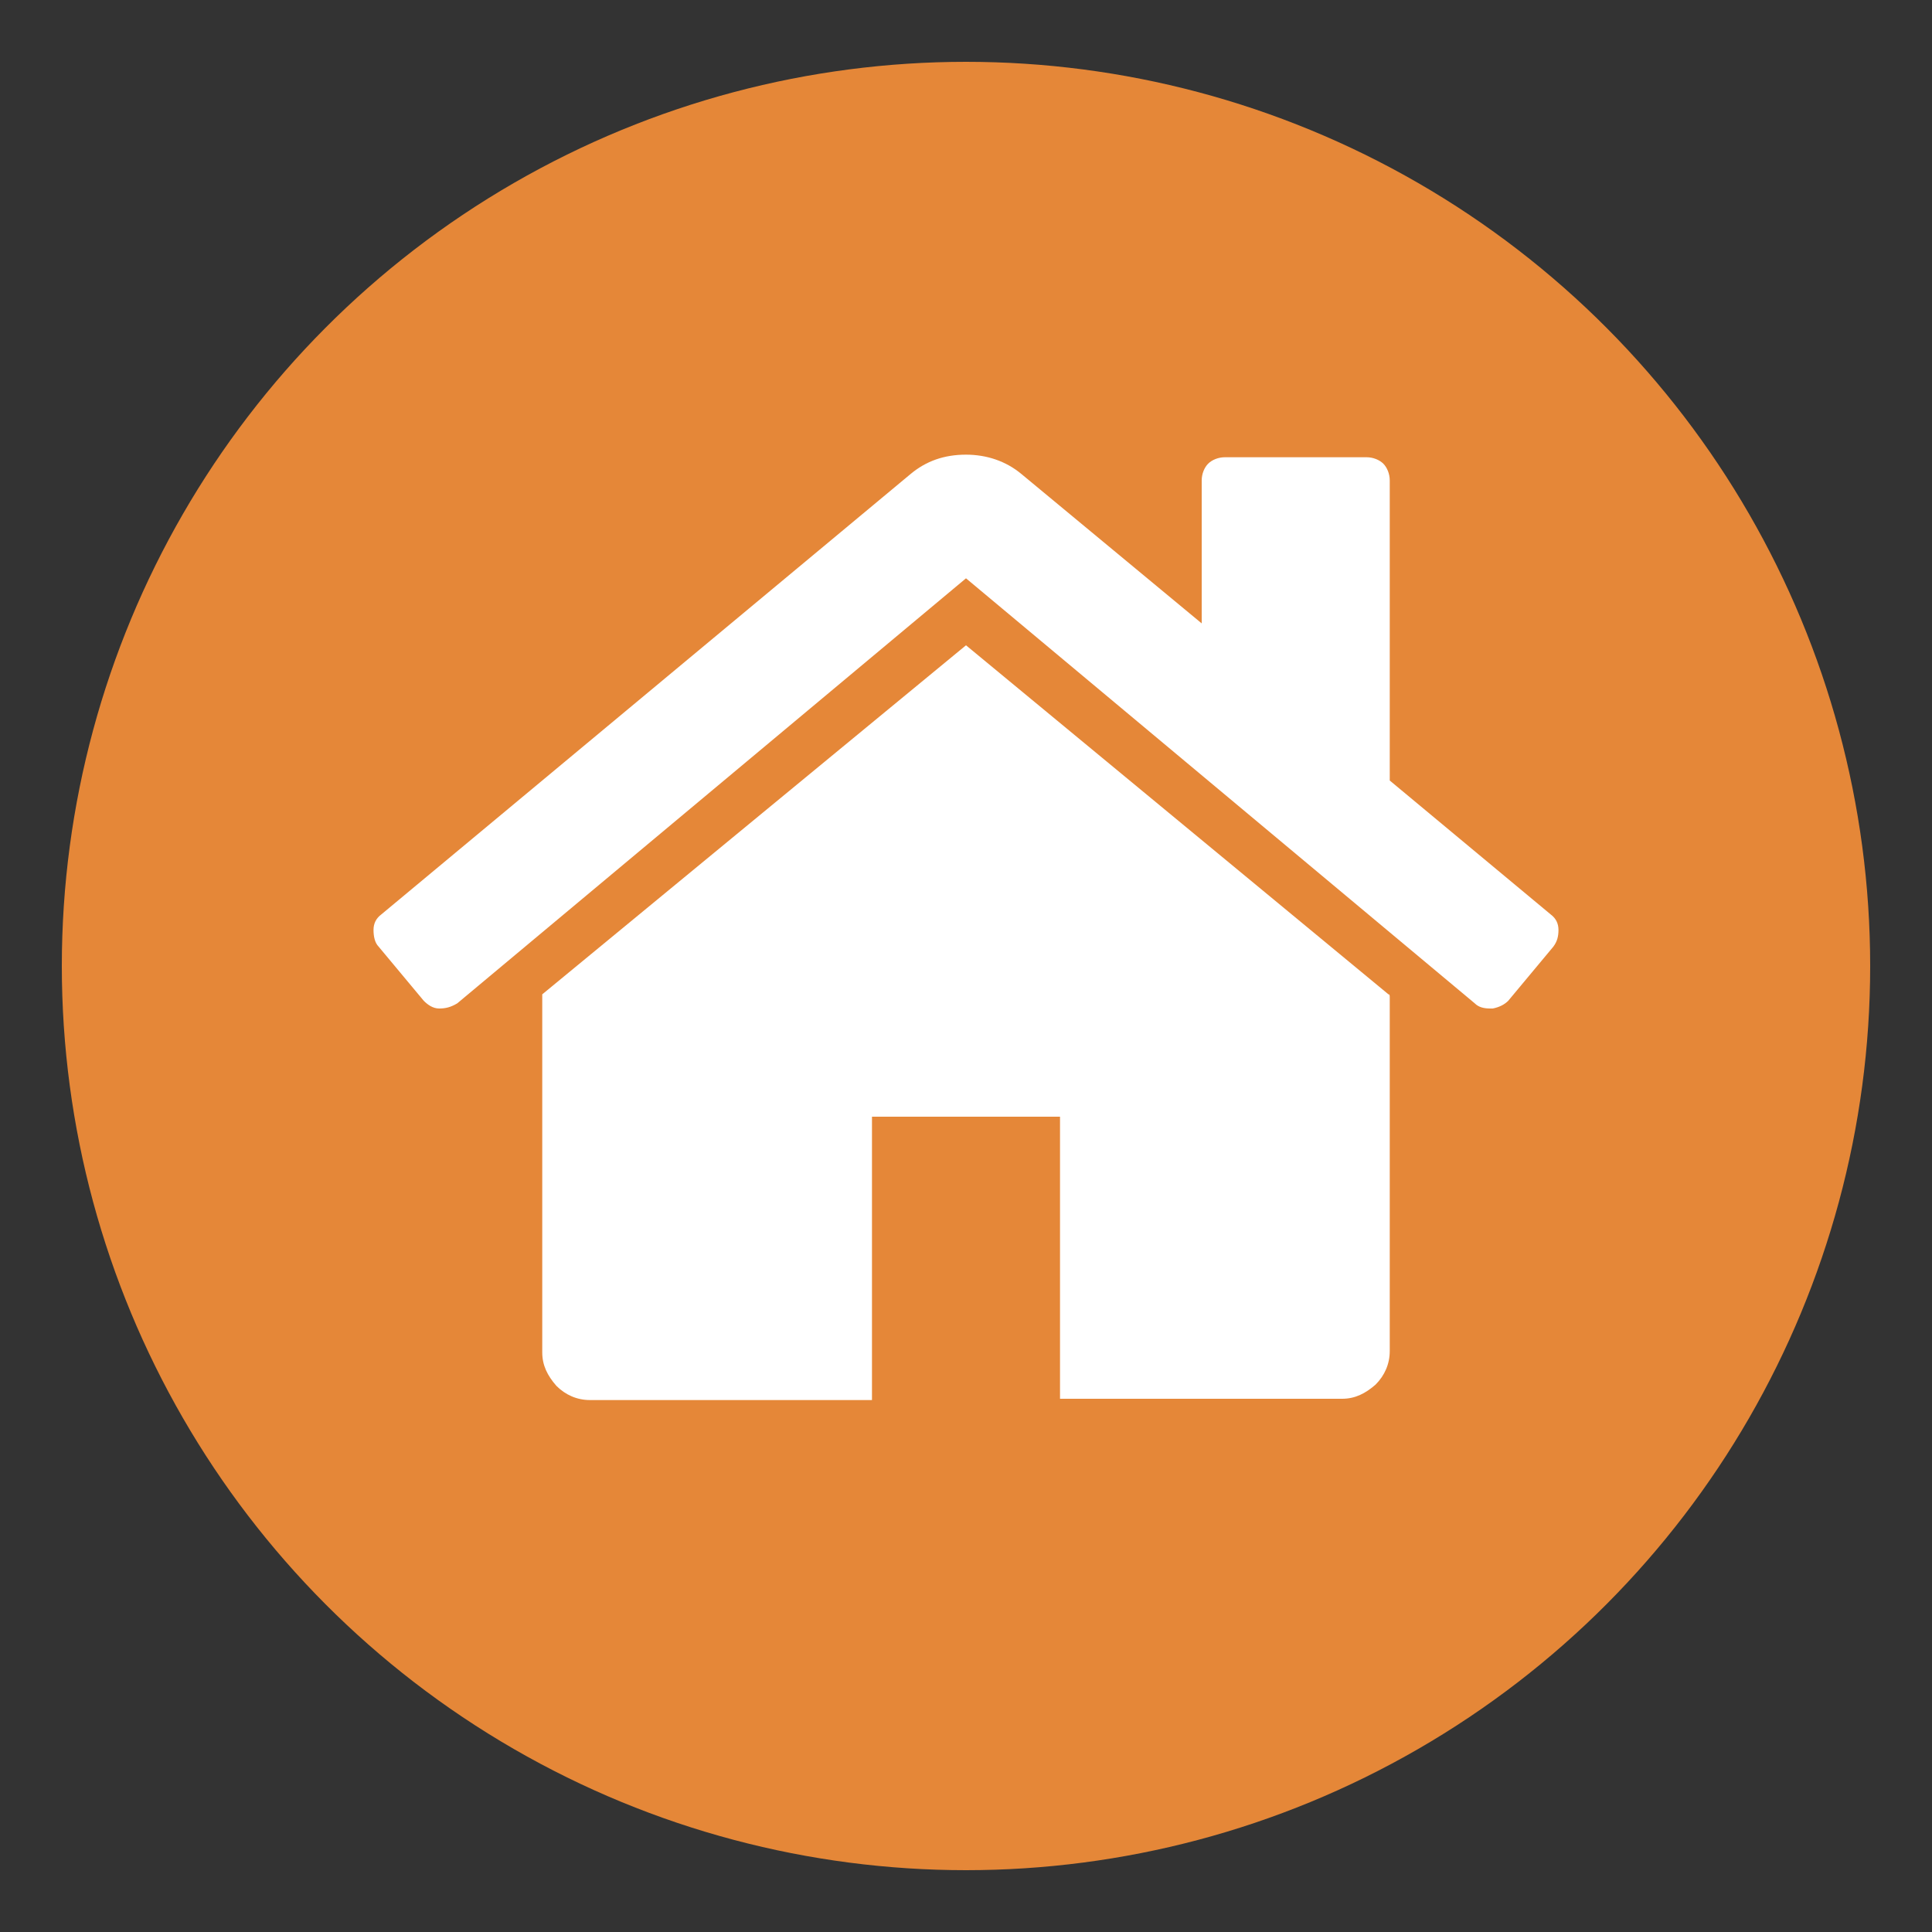
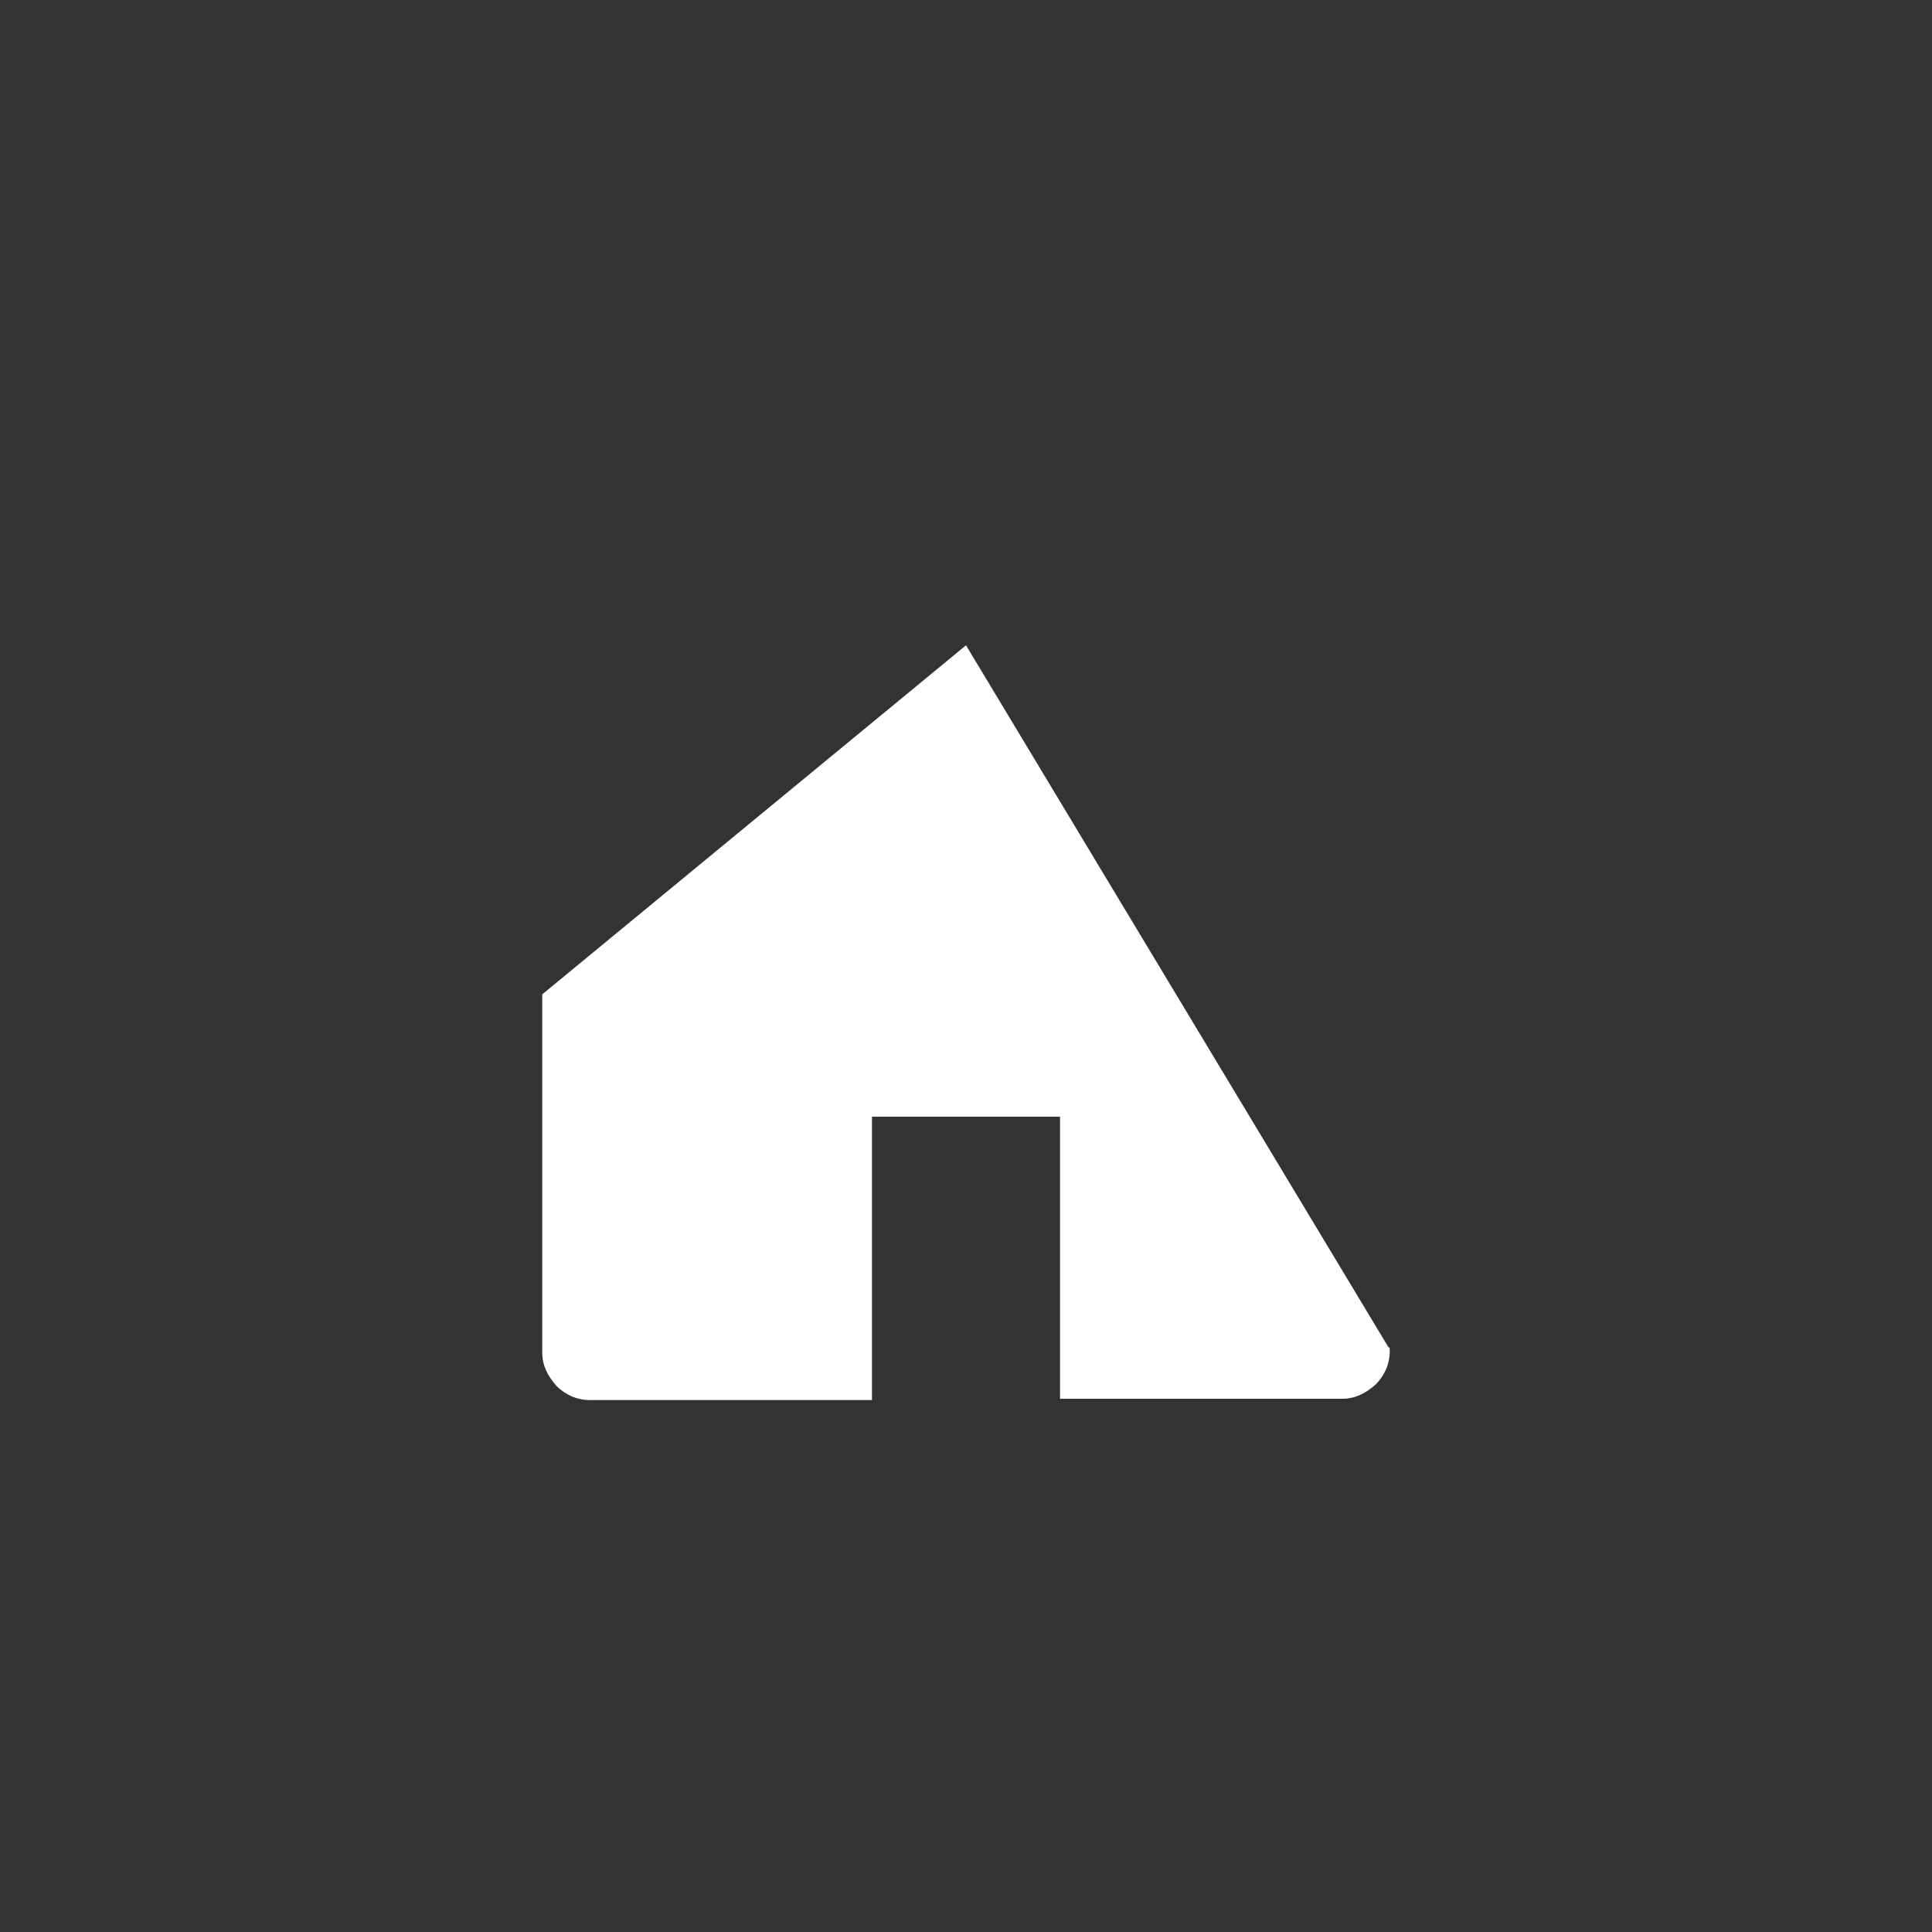
<svg xmlns="http://www.w3.org/2000/svg" id="Camada_1" x="0px" y="0px" viewBox="0 0 150 150" style="enable-background:new 0 0 150 150;" xml:space="preserve">
  <rect x="0" y="0" width="150" height="150" fill="#333333" stroke="none" />
  <style type="text/css"> .st0{fill:#E58738;} .st1{fill:#FFFFFF;} </style>
  <g>
-     <circle class="st0" cx="75" cy="75" r="70.2" />
    <g>
      <g>
-         <path class="st1" d="M75,50.1L42.1,77.2c0,0,0,0.1,0,0.2c0,0.1,0,0.1,0,0.2V105c0,1,0.4,1.8,1.1,2.6c0.7,0.7,1.6,1.1,2.6,1.1 h21.9V86.7h14.6v21.9h21.9c1,0,1.8-0.4,2.6-1.1c0.7-0.7,1.1-1.6,1.1-2.6V77.5c0-0.2,0-0.3-0.1-0.3L75,50.1z" />
-         <path class="st1" d="M120.4,71l-12.5-10.4V37.3c0-0.5-0.2-1-0.5-1.3c-0.3-0.3-0.8-0.5-1.3-0.5h-11c-0.5,0-1,0.2-1.3,0.5 c-0.3,0.3-0.5,0.8-0.5,1.3v11.1L79.3,36.8c-1.2-1-2.7-1.5-4.3-1.5c-1.7,0-3.1,0.5-4.3,1.5L29.6,71c-0.4,0.3-0.6,0.7-0.6,1.2 c0,0.5,0.1,1,0.4,1.3l3.5,4.2c0.3,0.3,0.7,0.6,1.2,0.6c0.5,0,0.9-0.1,1.4-0.4l39.5-33l39.5,33c0.3,0.3,0.7,0.4,1.2,0.4h0.2 c0.5-0.1,0.9-0.3,1.2-0.6l3.5-4.2c0.3-0.4,0.4-0.8,0.4-1.3C121,71.7,120.8,71.3,120.4,71z" />
+         <path class="st1" d="M75,50.1L42.1,77.2c0,0,0,0.1,0,0.2c0,0.1,0,0.1,0,0.2V105c0,1,0.4,1.8,1.1,2.6c0.7,0.7,1.6,1.1,2.6,1.1 h21.9V86.7h14.6v21.9h21.9c1,0,1.8-0.4,2.6-1.1c0.7-0.7,1.1-1.6,1.1-2.6c0-0.2,0-0.3-0.1-0.3L75,50.1z" />
      </g>
    </g>
  </g>
</svg>